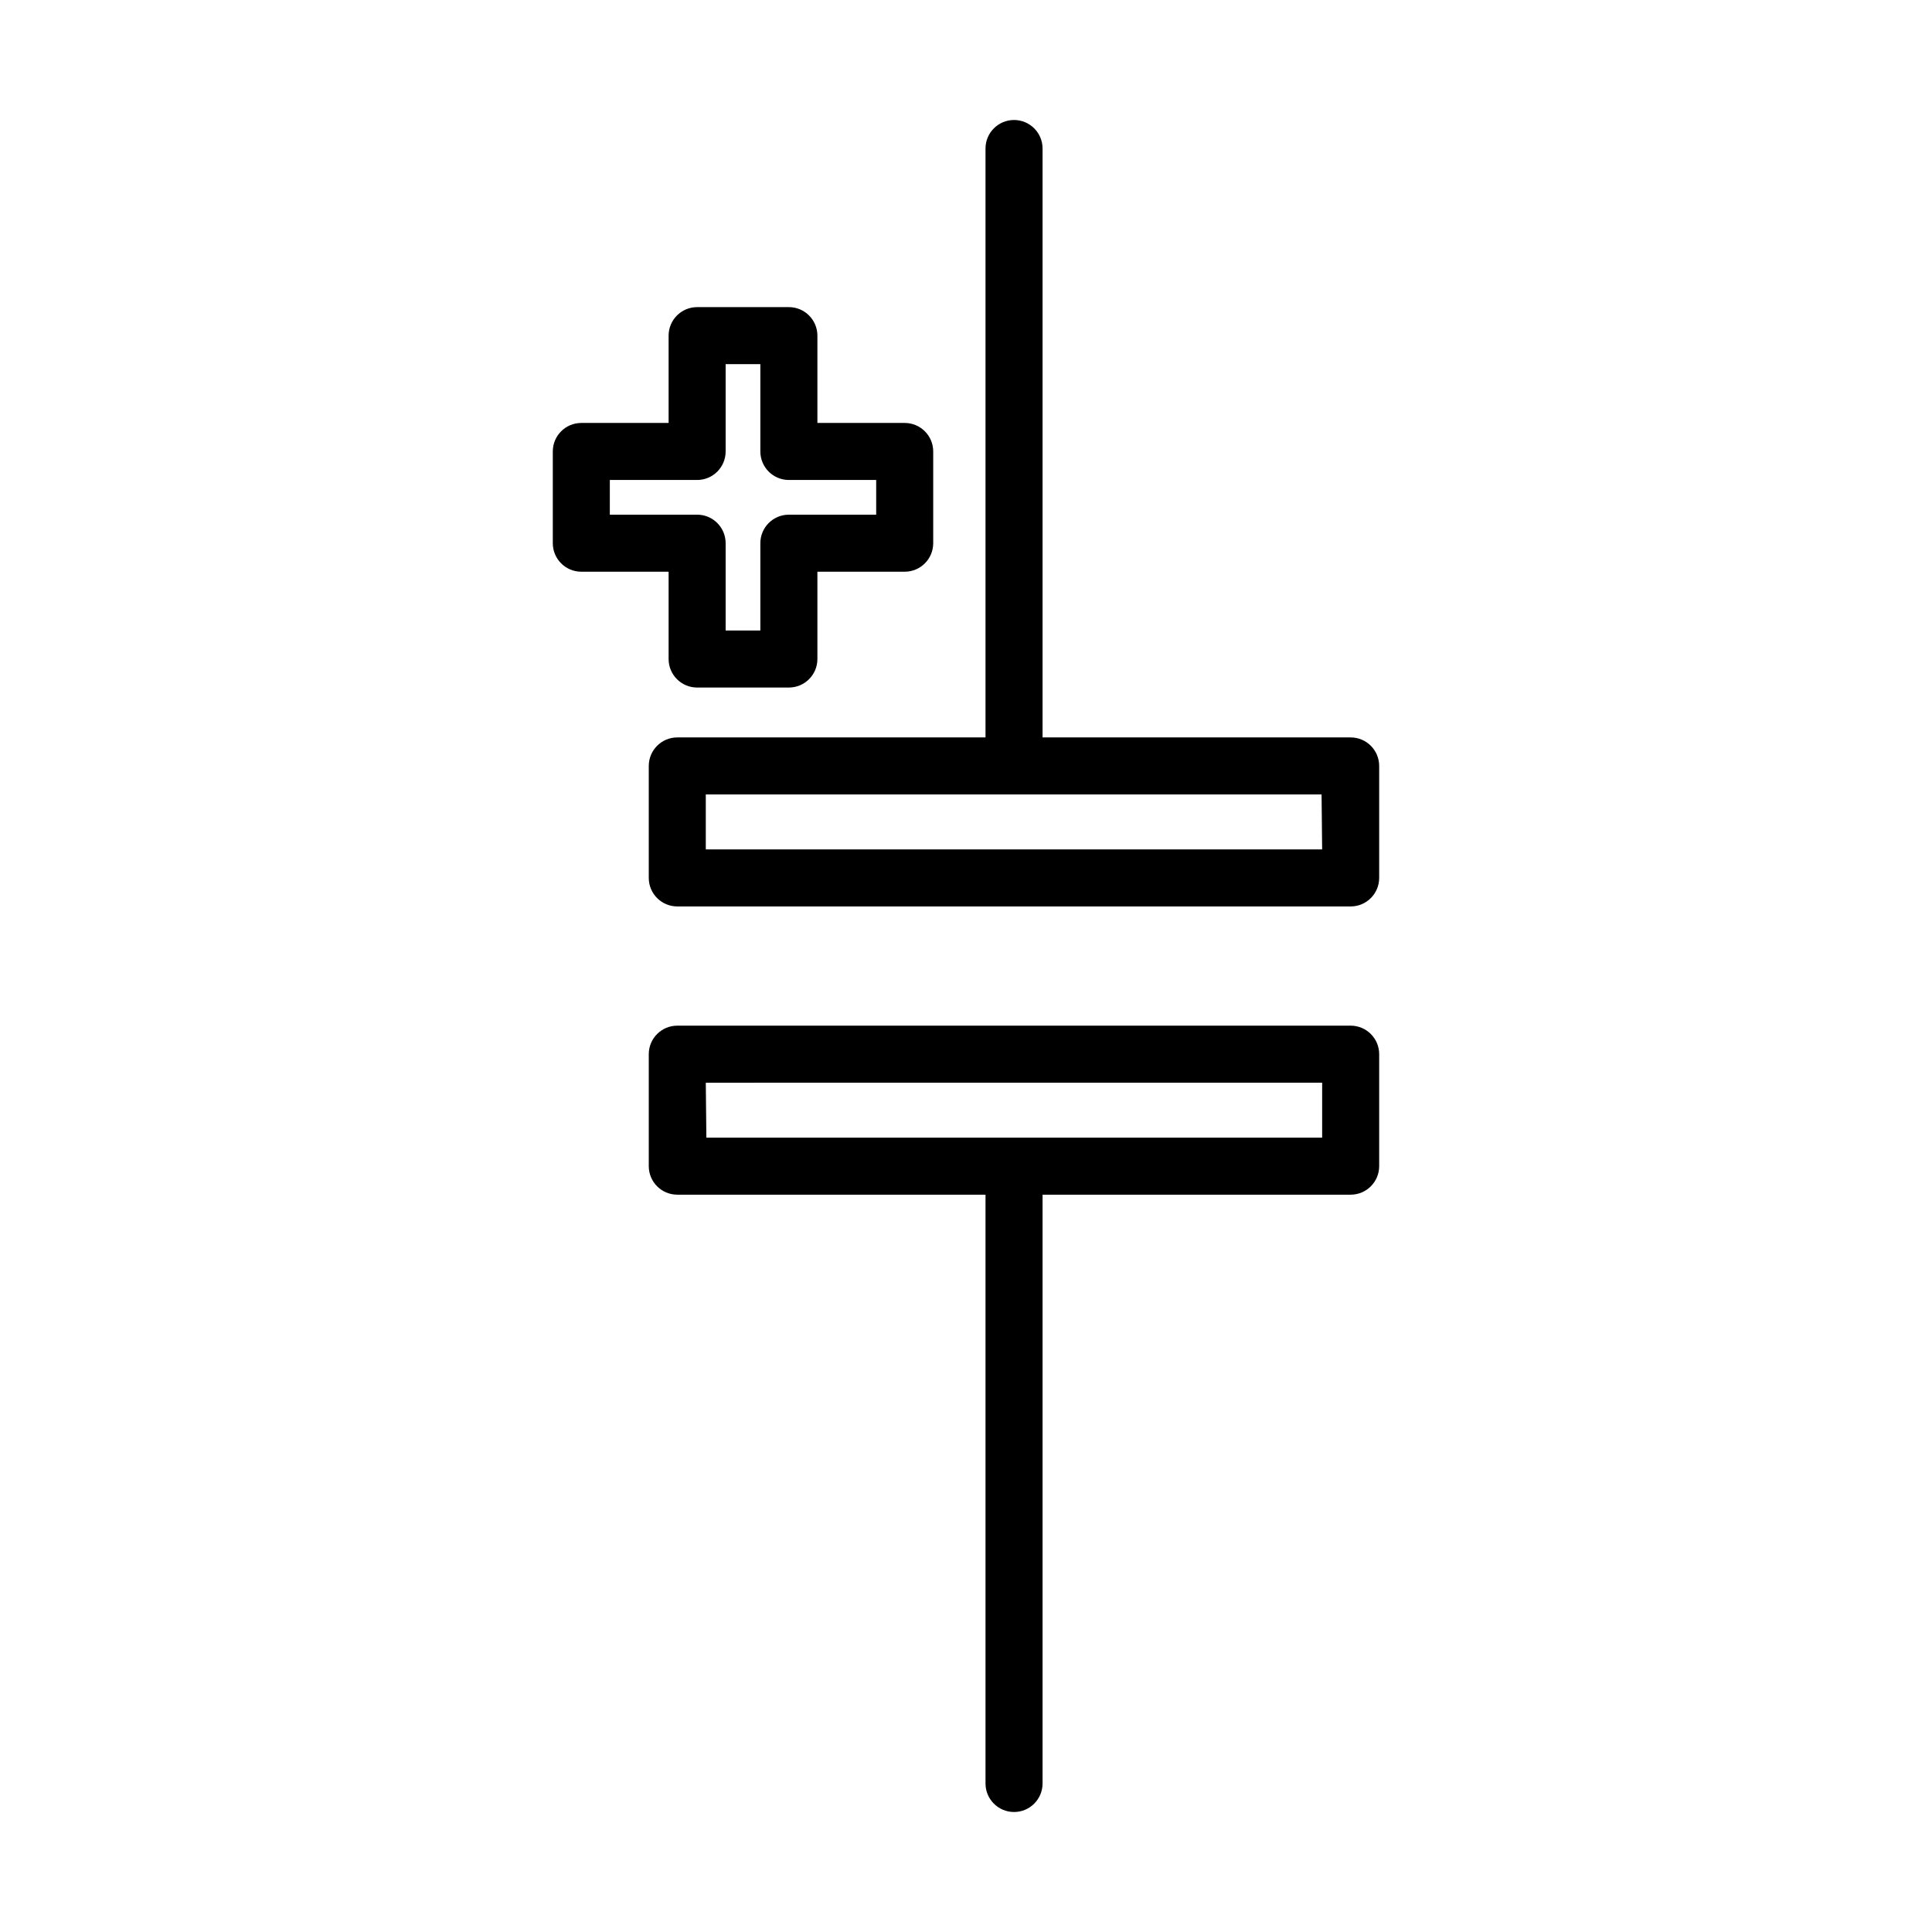
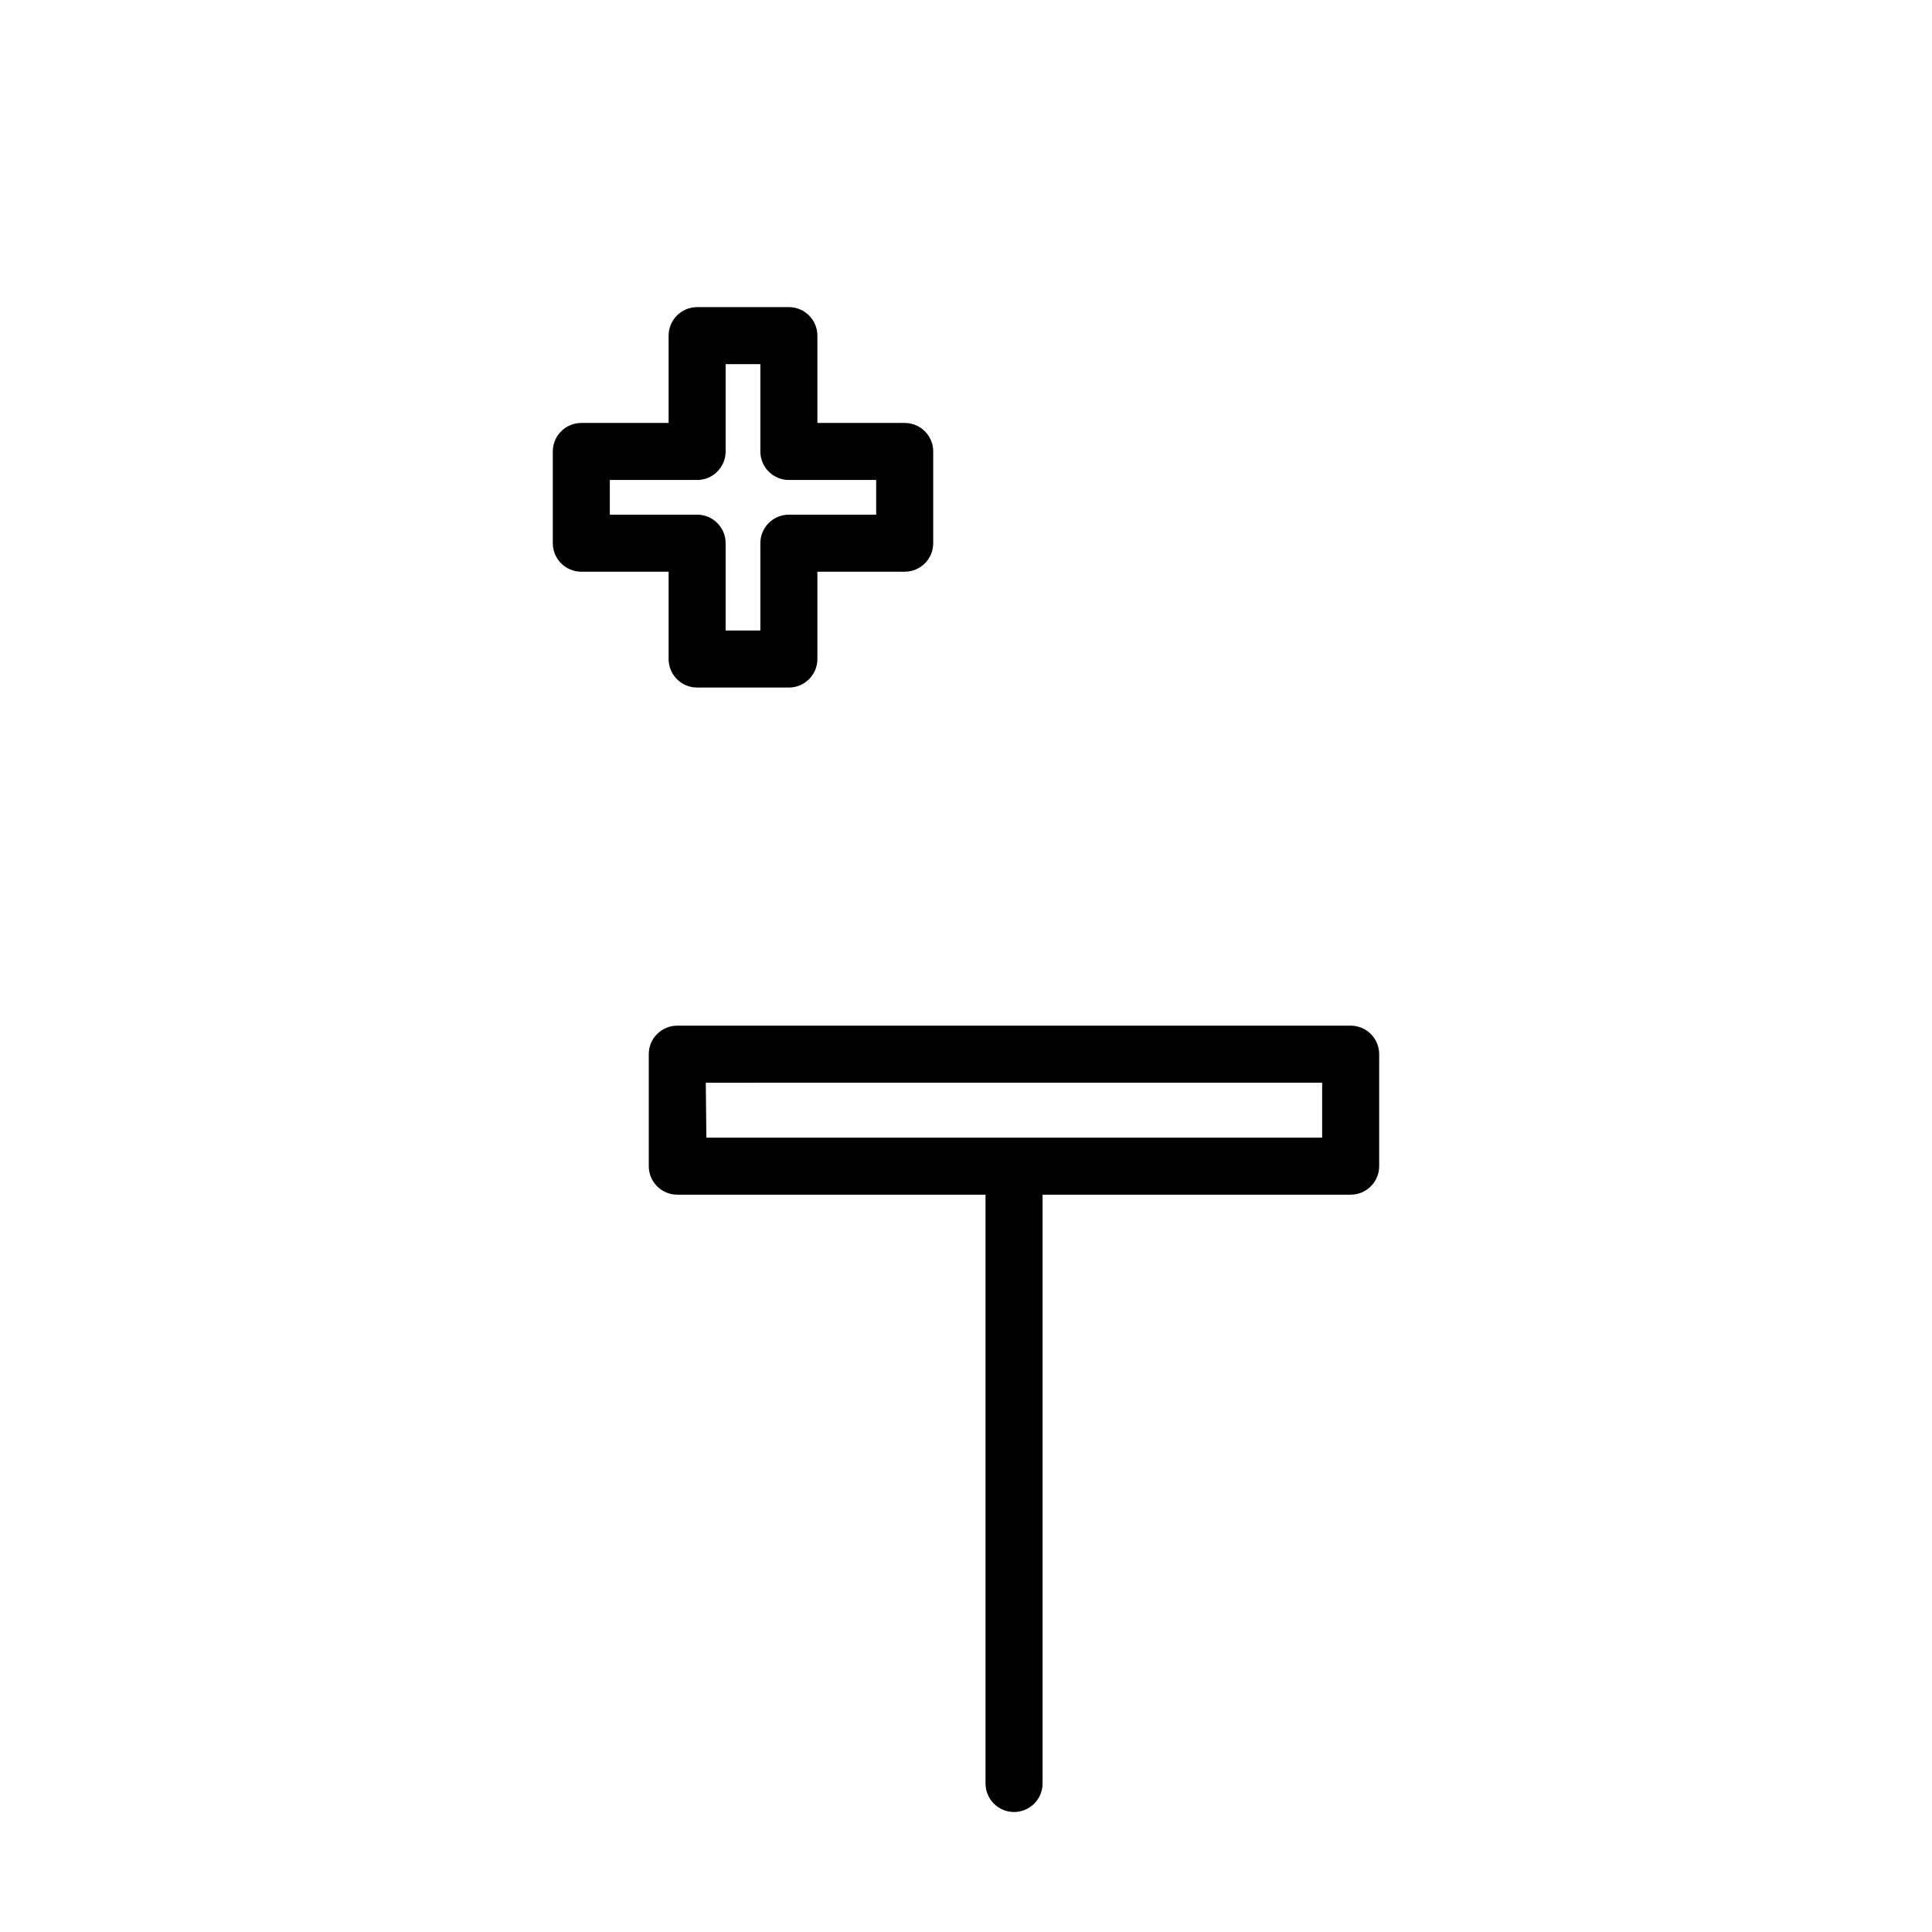
<svg xmlns="http://www.w3.org/2000/svg" fill="#000000" width="800px" height="800px" version="1.1" viewBox="144 144 512 512">
  <g>
-     <path d="m412.73 175.8c-4.172 0-7.559 3.383-7.559 7.555v156.07h-81.68c-4.176 0-7.559 3.383-7.559 7.559v29.676-0.004c0 4.176 3.383 7.559 7.559 7.559h178.45c4.172 0 7.555-3.383 7.555-7.559v-29.676 0.004c0-4.176-3.383-7.559-7.555-7.559h-81.652v-156.07c0-4.172-3.383-7.555-7.559-7.555zm24.469 178.74h57.031l0.152 14.559h-163.34v-14.559z" />
    <path d="m412.73 624.2c4.176 0 7.559-3.387 7.559-7.559v-156.04h81.652c4.172 0 7.555-3.383 7.555-7.559v-29.676c0-4.172-3.383-7.555-7.555-7.555h-178.45c-4.176 0-7.559 3.383-7.559 7.555v29.676c0 4.176 3.383 7.559 7.559 7.559h81.68v156.04c0 4.172 3.387 7.559 7.559 7.559zm-55.734-193.27h137.39v14.559l-163.19 0.004-0.152-14.559z" />
    <path d="m353.06 225.39h-24.312c-4.176 0-7.559 3.387-7.559 7.559v23.137h-23.137c-4.172 0-7.555 3.383-7.555 7.555v24.309c0 4.176 3.383 7.559 7.555 7.559h23.137v23.141c0 4.172 3.383 7.555 7.559 7.555h24.312c4.172 0 7.559-3.383 7.559-7.555v-23.141h23.137-0.004c4.176 0 7.559-3.383 7.559-7.559v-24.309c0-4.172-3.383-7.555-7.559-7.555h-23.133v-23.137c0-4.172-3.387-7.559-7.559-7.559zm23.137 45.805v9.195l-23.137 0.004c-4.172 0-7.559 3.383-7.559 7.555v23.141h-9.199v-23.141c0-4.172-3.383-7.555-7.555-7.555h-23.137v-9.195h23.137c4.172 0 7.555-3.383 7.555-7.559v-23.133h9.199v23.137-0.004c0 4.176 3.387 7.559 7.559 7.559z" />
  </g>
</svg>